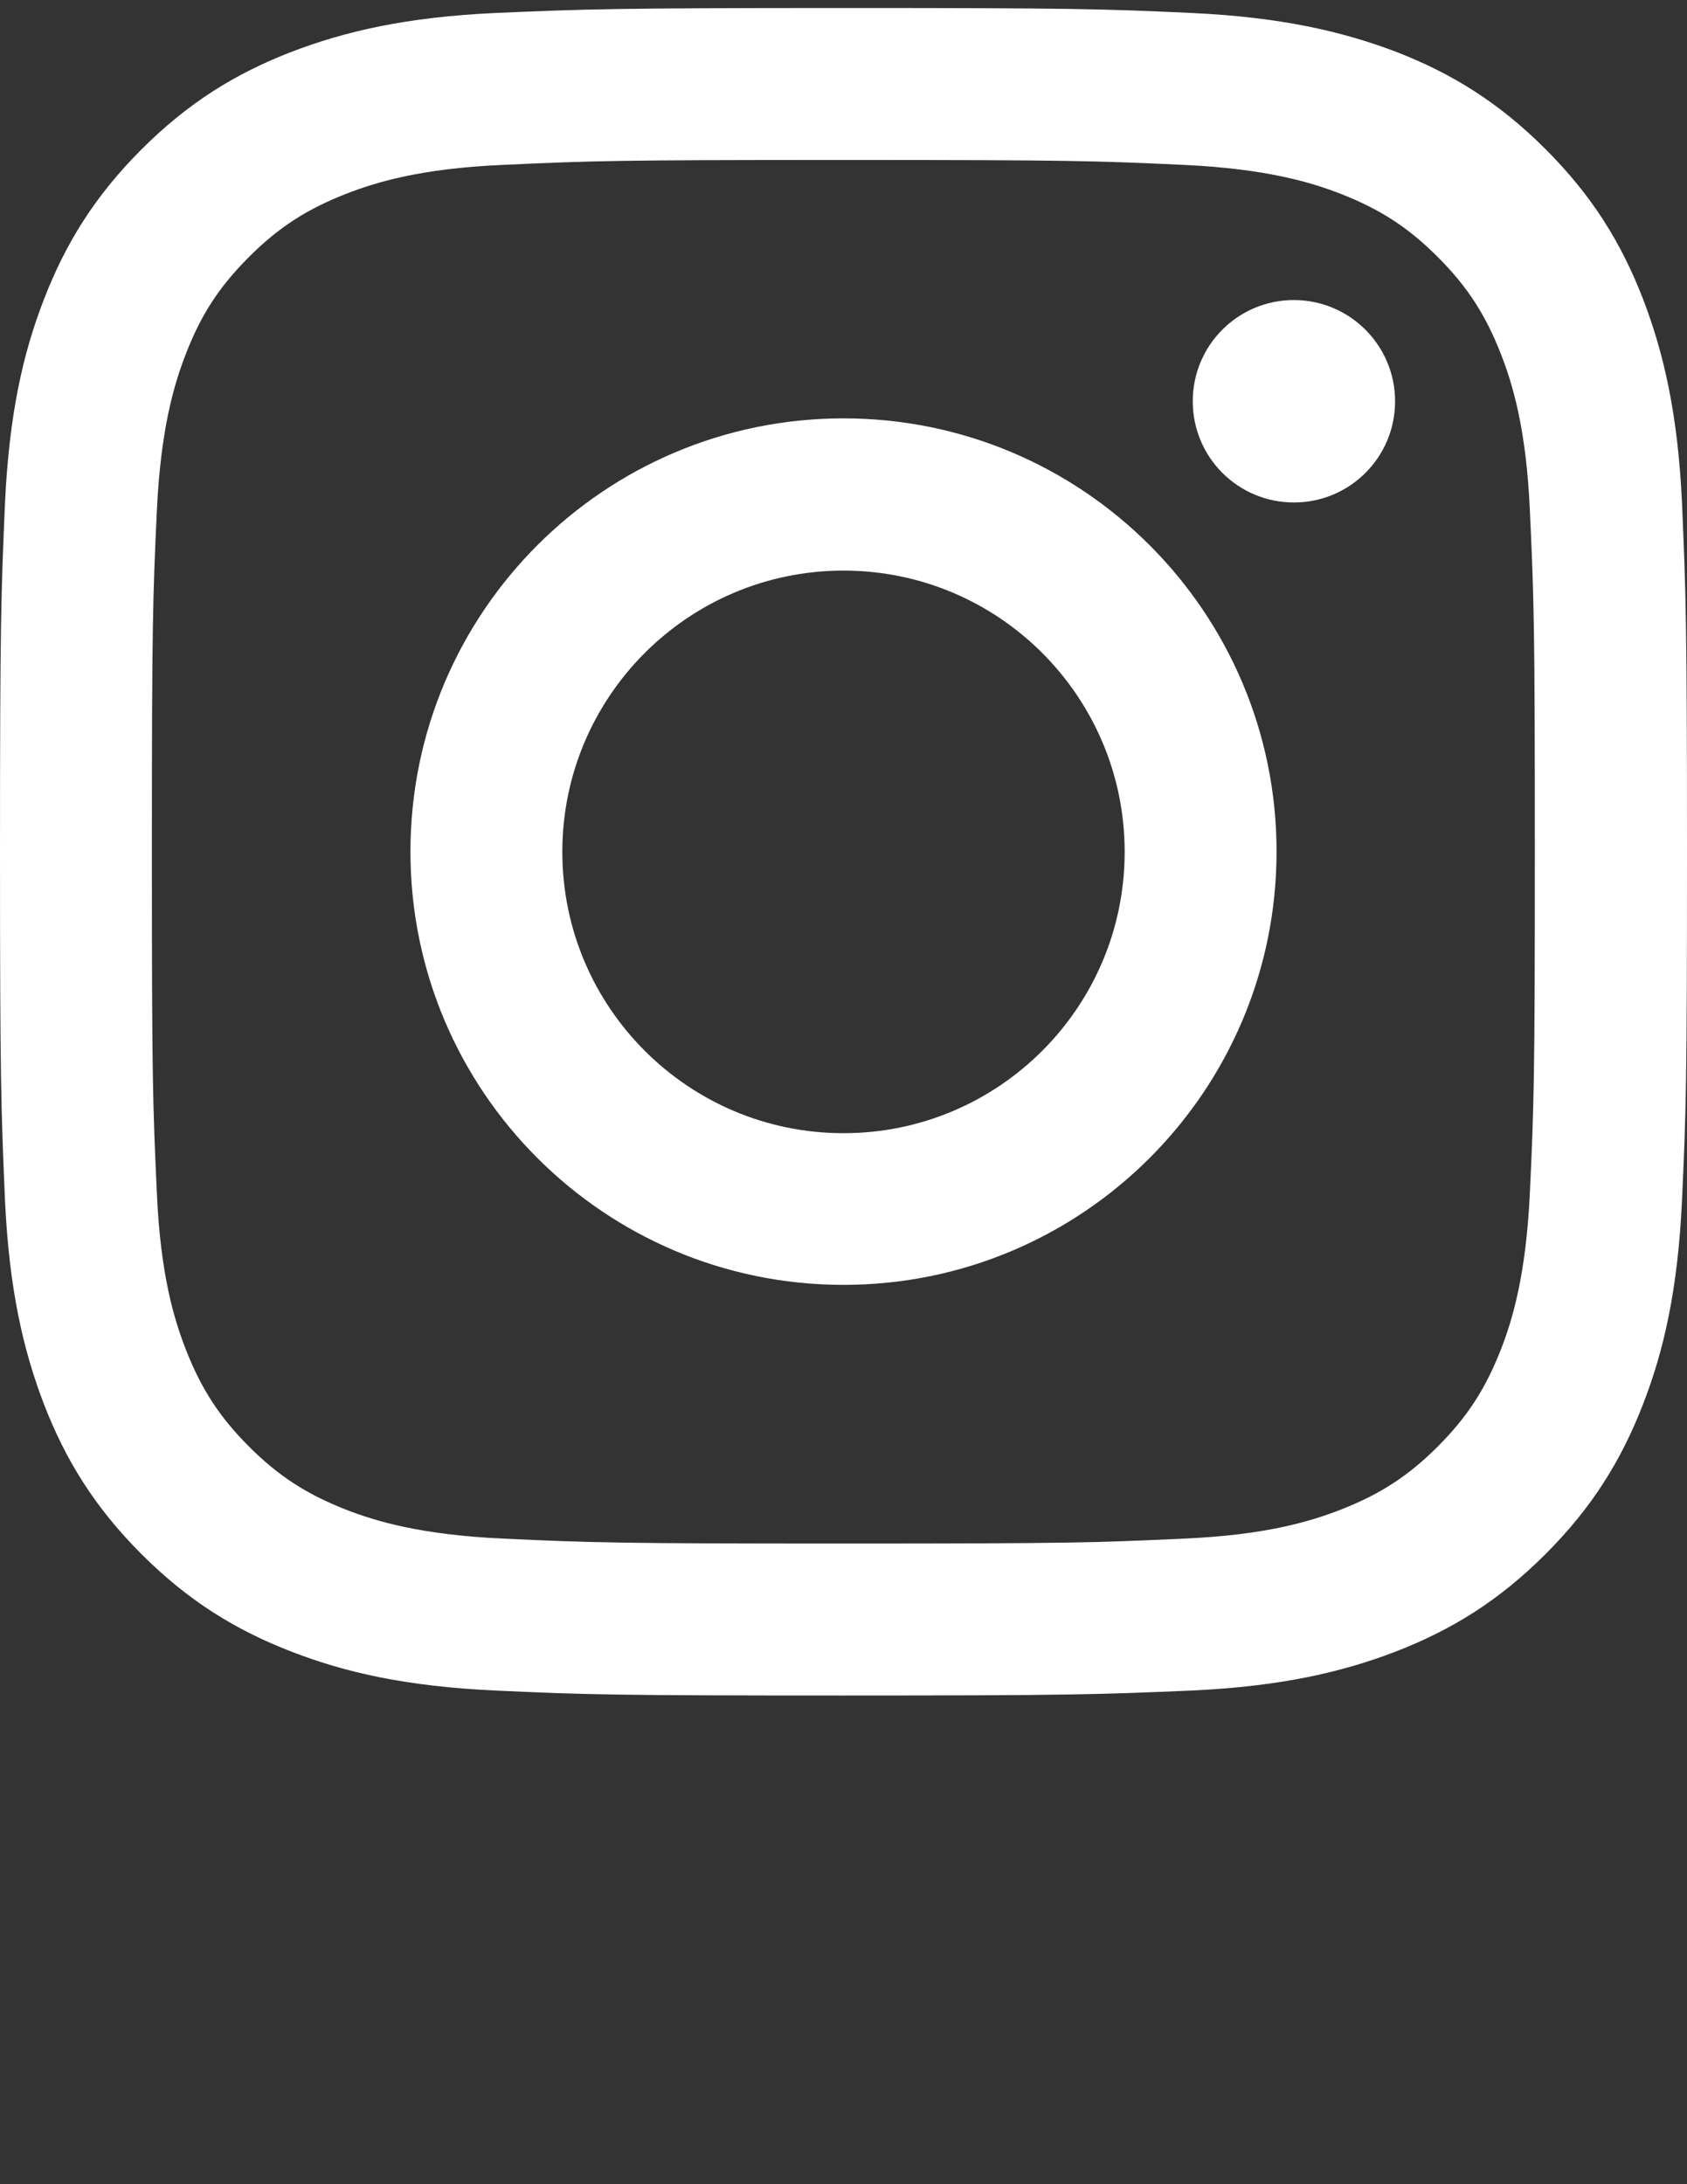
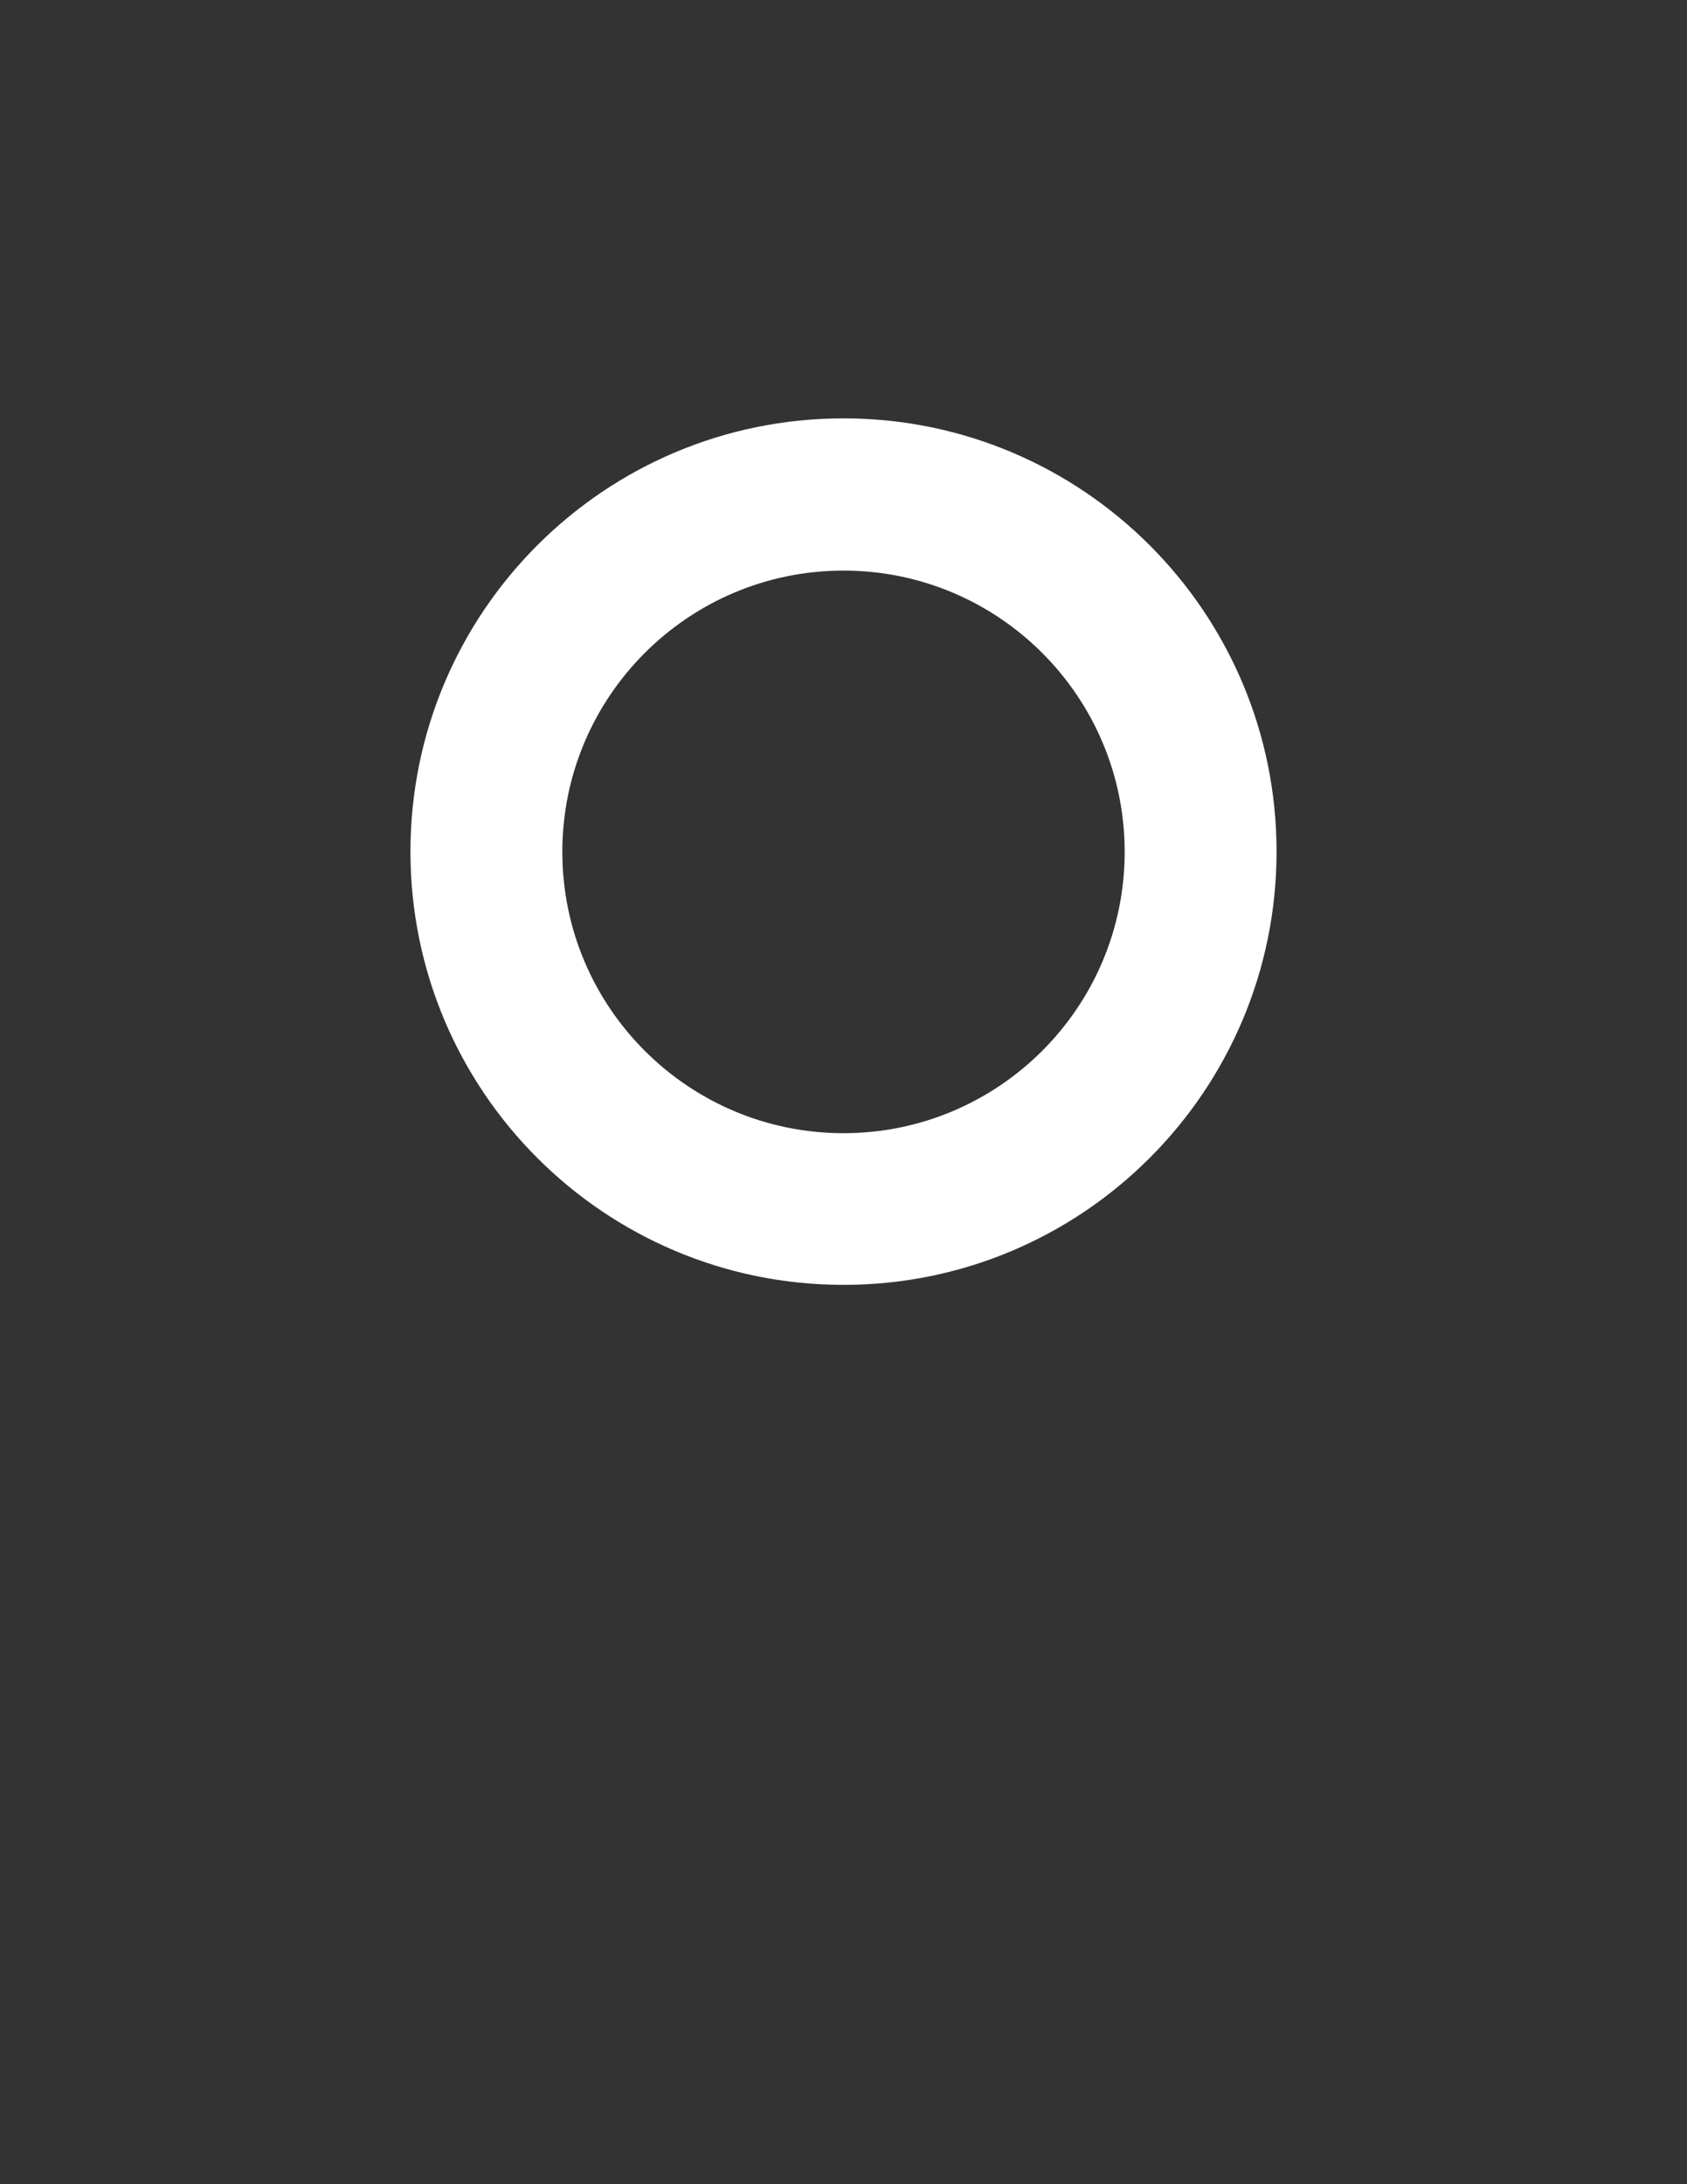
<svg xmlns="http://www.w3.org/2000/svg" version="1.1" id="Layer_1" x="0px" y="0px" viewBox="0 0 612 792" style="enable-background:new 0 0 612 792;" xml:space="preserve">
  <rect x="0" y="0" width="612" height="792" fill="#333333" stroke="none" />
  <style type="text/css">
	.st0{fill:#FFFFFF;}
</style>
  <g>
-     <path class="st0" d="M306,2.9c-83.1,0-93.5,0.4-126.2,1.8c-32.6,1.5-54.8,6.7-74.3,14.2c-20.1,7.8-37.2,18.3-54.2,35.3   c-17,17-27.5,34.1-35.3,54.2c-7.6,19.5-12.7,41.7-14.2,74.3C0.4,215.3,0,225.8,0,308.9C0,392,0.4,402.4,1.8,435   c1.5,32.6,6.7,54.8,14.2,74.3c7.8,20.1,18.3,37.2,35.3,54.2c17,17,34.1,27.5,54.2,35.3c19.5,7.6,41.7,12.7,74.3,14.2   c32.6,1.5,43.1,1.8,126.2,1.8c83.1,0,93.5-0.4,126.2-1.8c32.6-1.5,54.8-6.7,74.3-14.2c20.1-7.8,37.2-18.3,54.2-35.3   c17-17,27.5-34.1,35.3-54.2c7.6-19.5,12.7-41.7,14.2-74.3c1.5-32.6,1.8-43.1,1.8-126.2c0-83.1-0.4-93.5-1.8-126.2   c-1.5-32.6-6.7-54.8-14.2-74.3c-7.8-20.1-18.3-37.2-35.3-54.2c-17-17-34.1-27.5-54.2-35.3C487,11.4,464.7,6.2,432.2,4.7   C399.5,3.2,389.1,2.9,306,2.9L306,2.9z M306,58c81.7,0,91.4,0.3,123.6,1.8c29.8,1.4,46,6.3,56.8,10.5c14.3,5.6,24.5,12.2,35.2,22.9   c10.7,10.7,17.3,20.9,22.9,35.2c4.2,10.8,9.2,27,10.5,56.8c1.5,32.3,1.8,41.9,1.8,123.7c0,81.7-0.3,91.4-1.8,123.6   c-1.4,29.8-6.3,46-10.5,56.8c-5.6,14.3-12.2,24.5-22.9,35.2c-10.7,10.7-20.9,17.3-35.2,22.9c-10.8,4.2-27,9.2-56.8,10.5   c-32.3,1.5-41.9,1.8-123.6,1.8c-81.7,0-91.4-0.3-123.7-1.8c-29.8-1.4-46-6.3-56.8-10.5c-14.3-5.6-24.5-12.2-35.2-22.9   c-10.7-10.7-17.3-20.9-22.9-35.2c-4.2-10.8-9.2-27-10.5-56.8c-1.5-32.3-1.8-41.9-1.8-123.6c0-81.7,0.3-91.4,1.8-123.7   c1.4-29.8,6.3-46,10.5-56.8c5.5-14.3,12.2-24.5,22.9-35.2c10.7-10.7,20.9-17.3,35.2-22.9c10.8-4.2,27-9.2,56.8-10.5   C214.6,58.3,224.3,58,306,58z" />
    <path class="st0" d="M306,410.9c-56.3,0-102-45.7-102-102c0-56.3,45.7-102,102-102c56.3,0,102,45.7,102,102   C408,365.2,362.3,410.9,306,410.9z M306,151.7c-86.8,0-157.1,70.4-157.1,157.1c0,86.8,70.4,157.1,157.1,157.1   c86.8,0,157.1-70.4,157.1-157.1C463.1,222.1,392.8,151.7,306,151.7z" />
-     <path class="st0" d="M506.1,145.5c0,20.3-16.4,36.7-36.7,36.7c-20.3,0-36.7-16.4-36.7-36.7c0-20.3,16.4-36.7,36.7-36.7   C489.6,108.8,506.1,125.2,506.1,145.5z" />
  </g>
</svg>